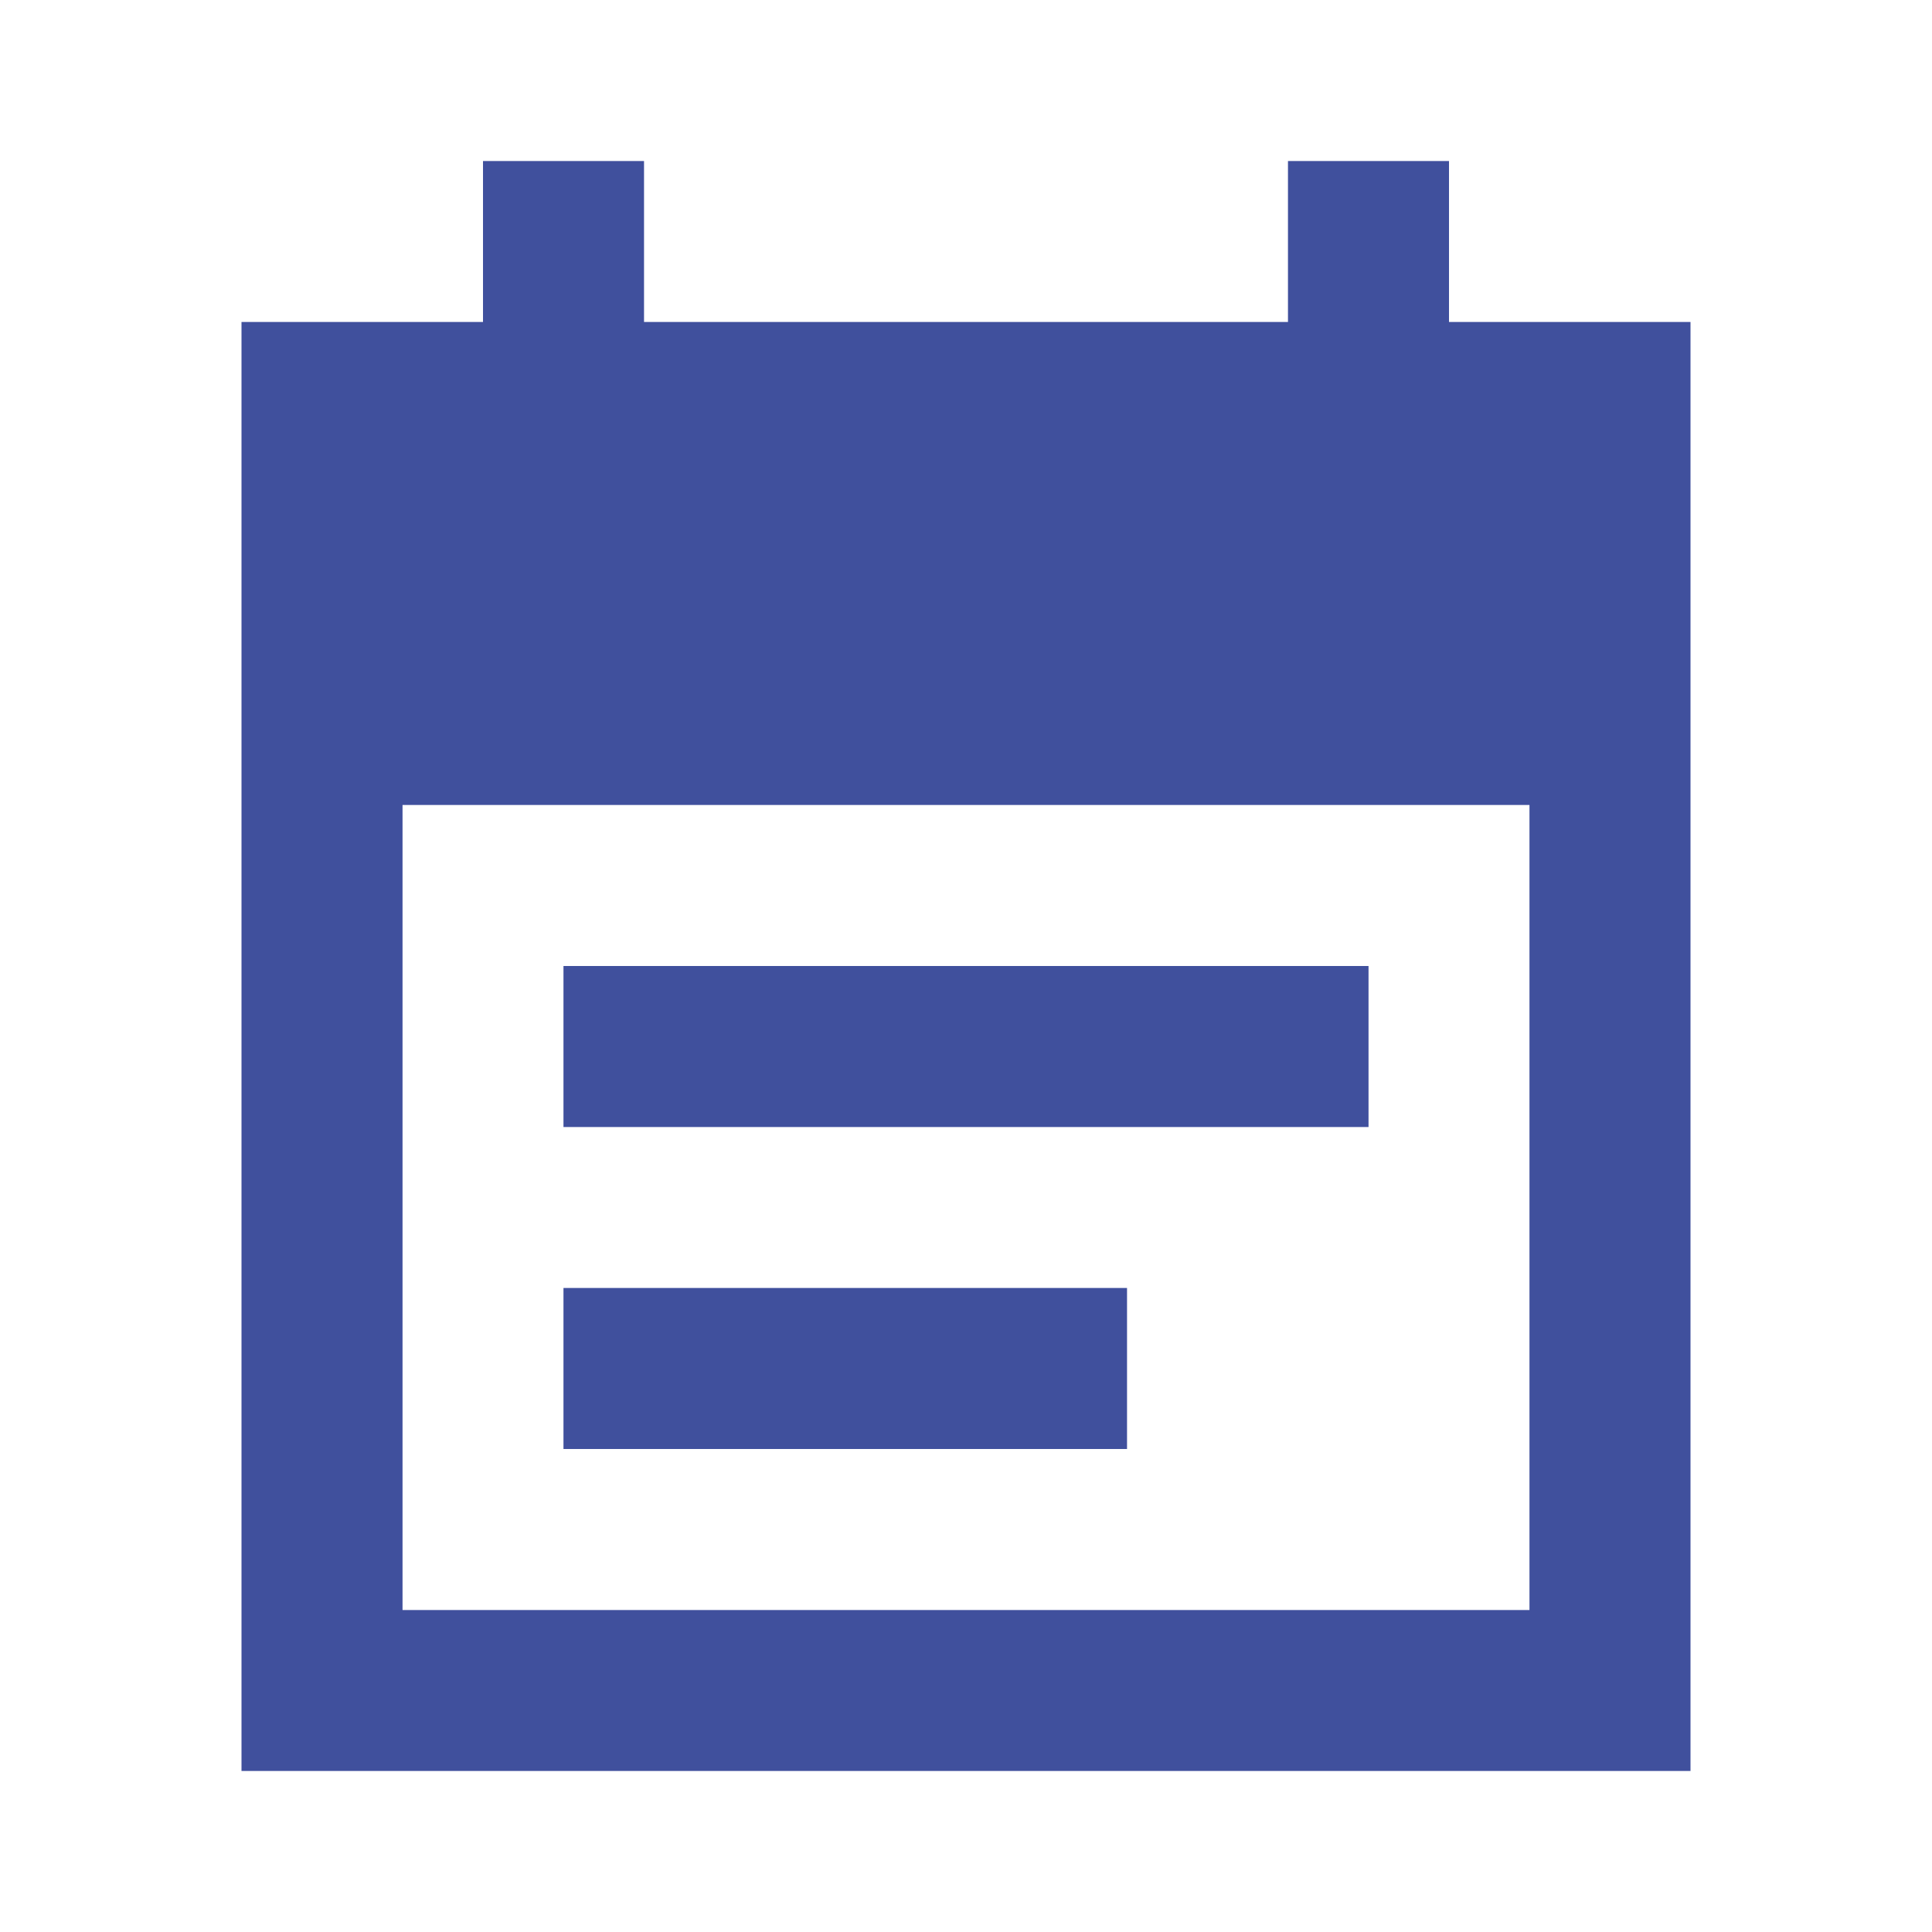
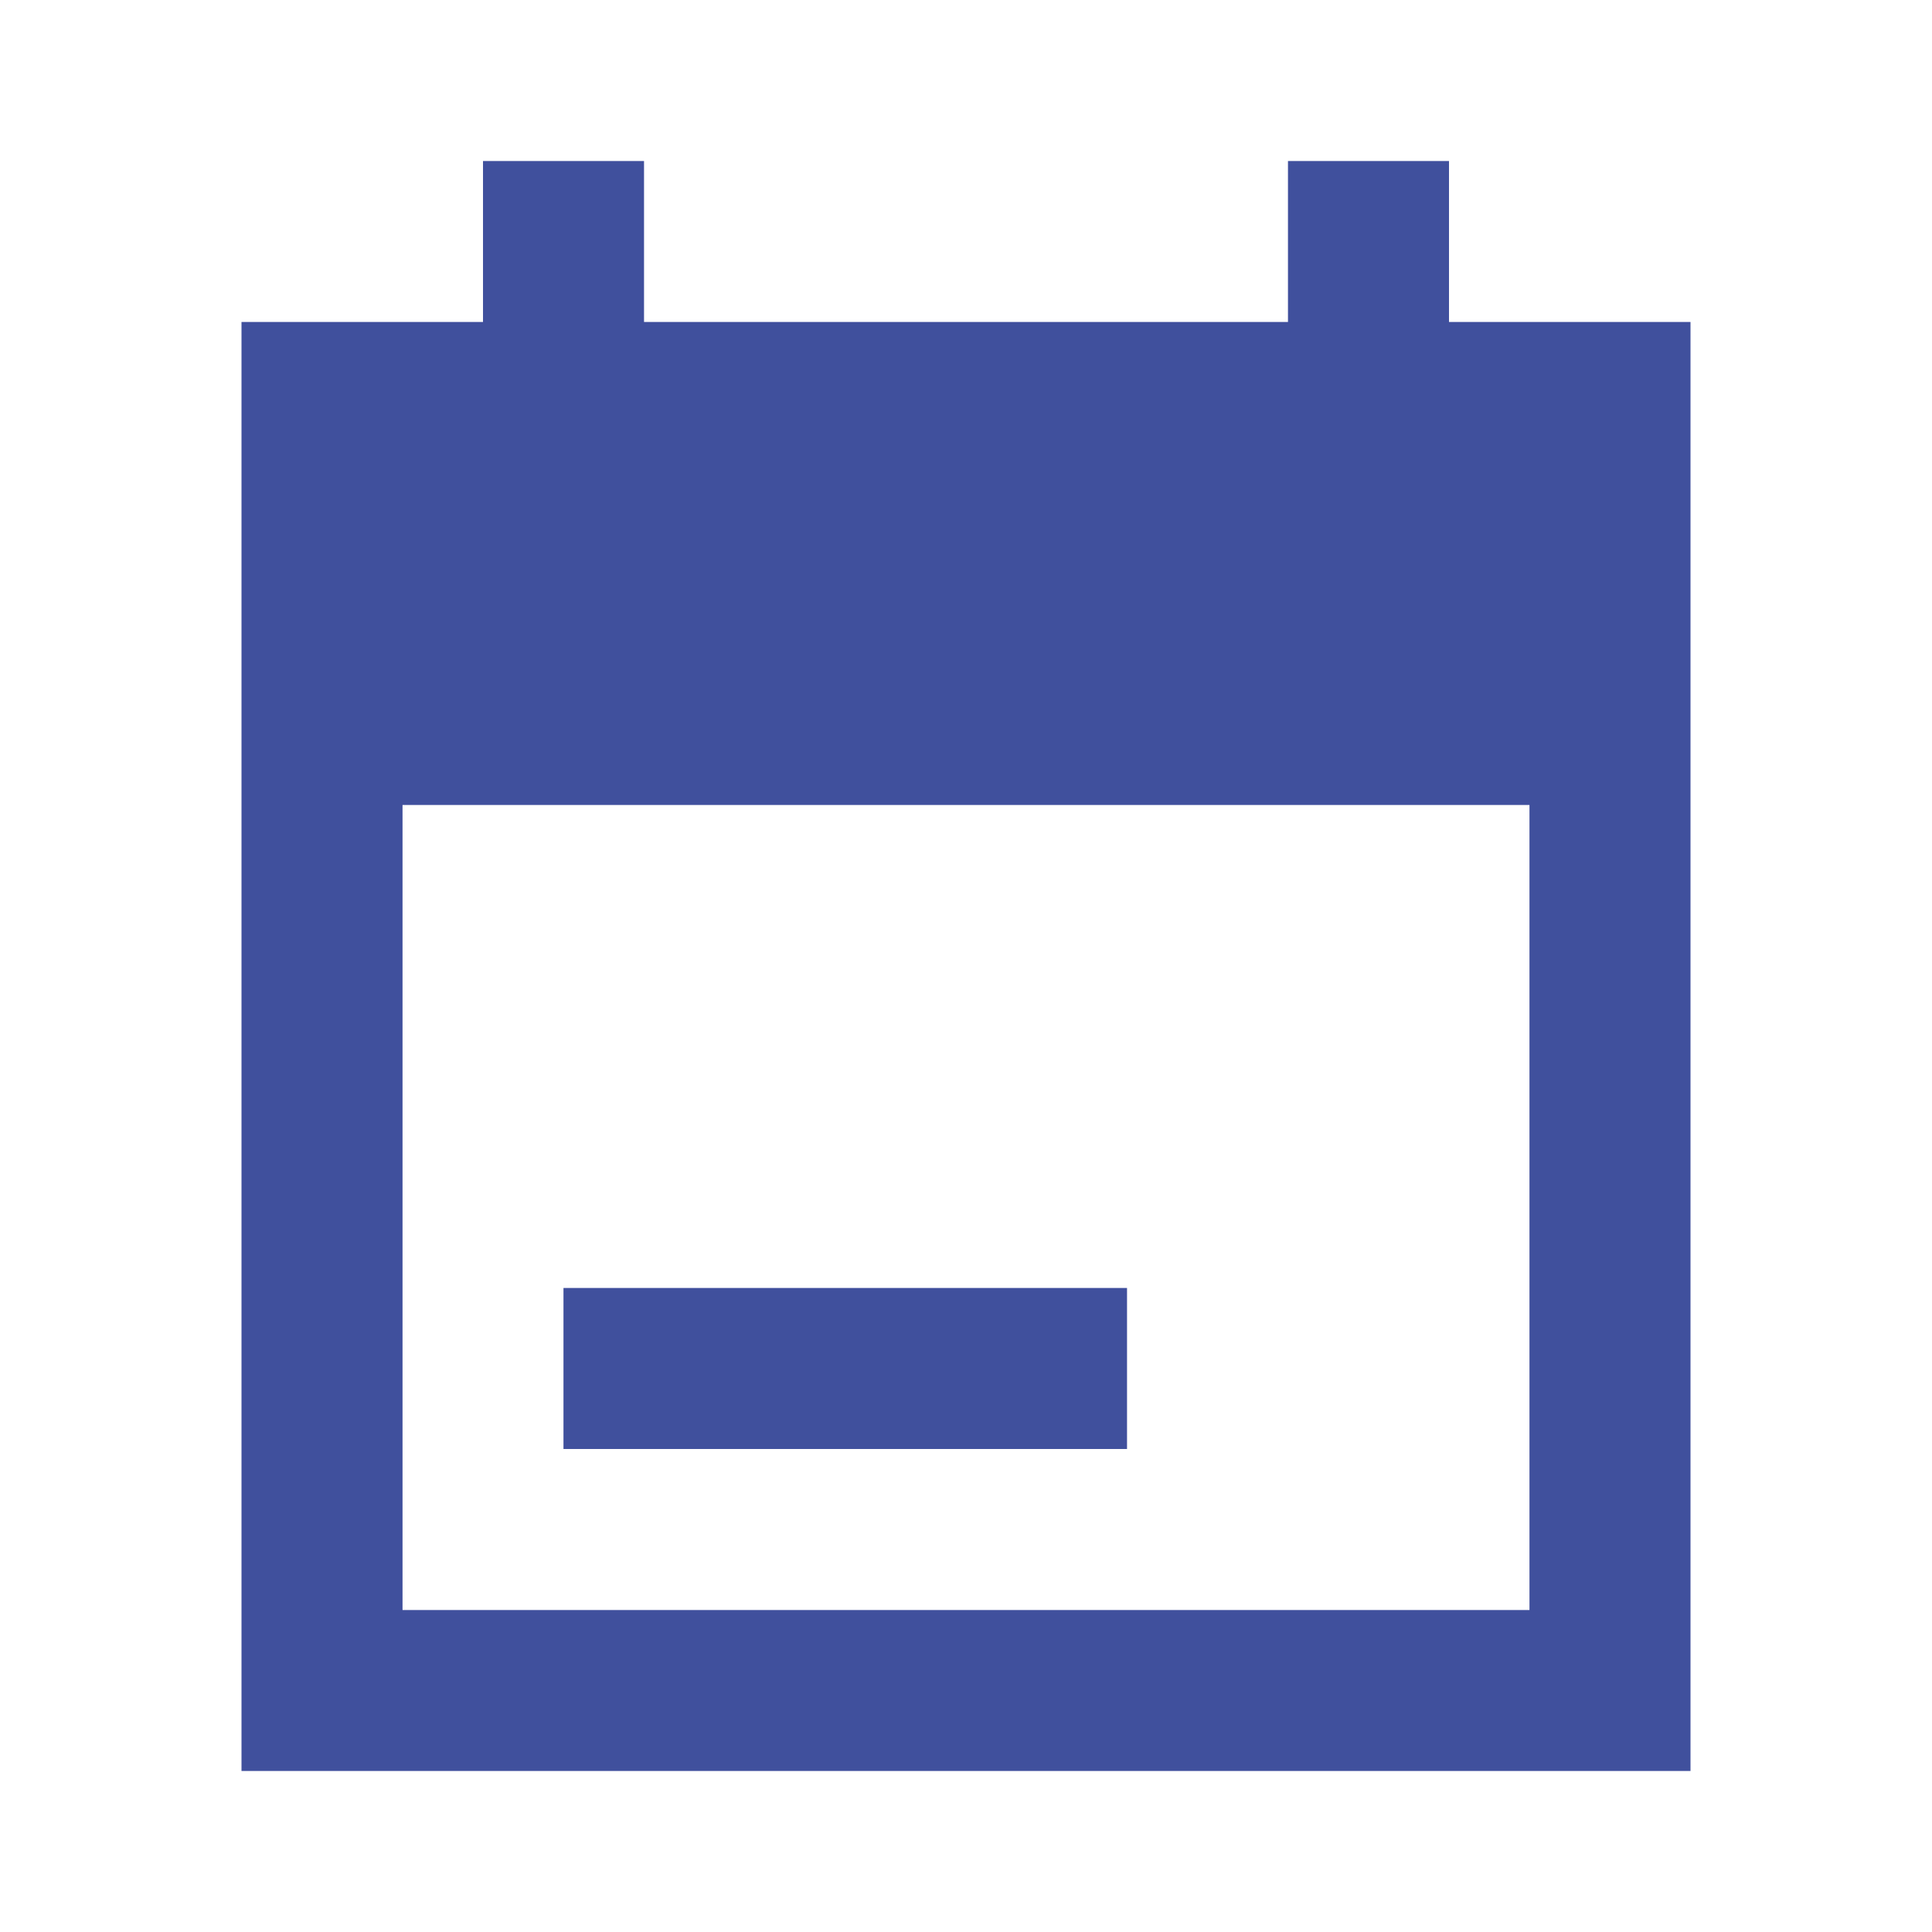
<svg xmlns="http://www.w3.org/2000/svg" width="26" height="26" viewBox="0 0 26 26" fill="none">
  <path d="M3.25 23.833V4.333H6.5V2.167H8.667V4.333H17.333V2.167H19.5V4.333H22.75V23.833H3.25ZM5.417 21.667H20.583V10.833H5.417V21.667Z" fill="#40509d" />
-   <path d="M7.583 13V15.167H18.417V13H7.583Z" fill="#40509d" />
  <path d="M7.583 17.333V19.5H15.167V17.333H7.583Z" fill="#40509d" />
</svg>